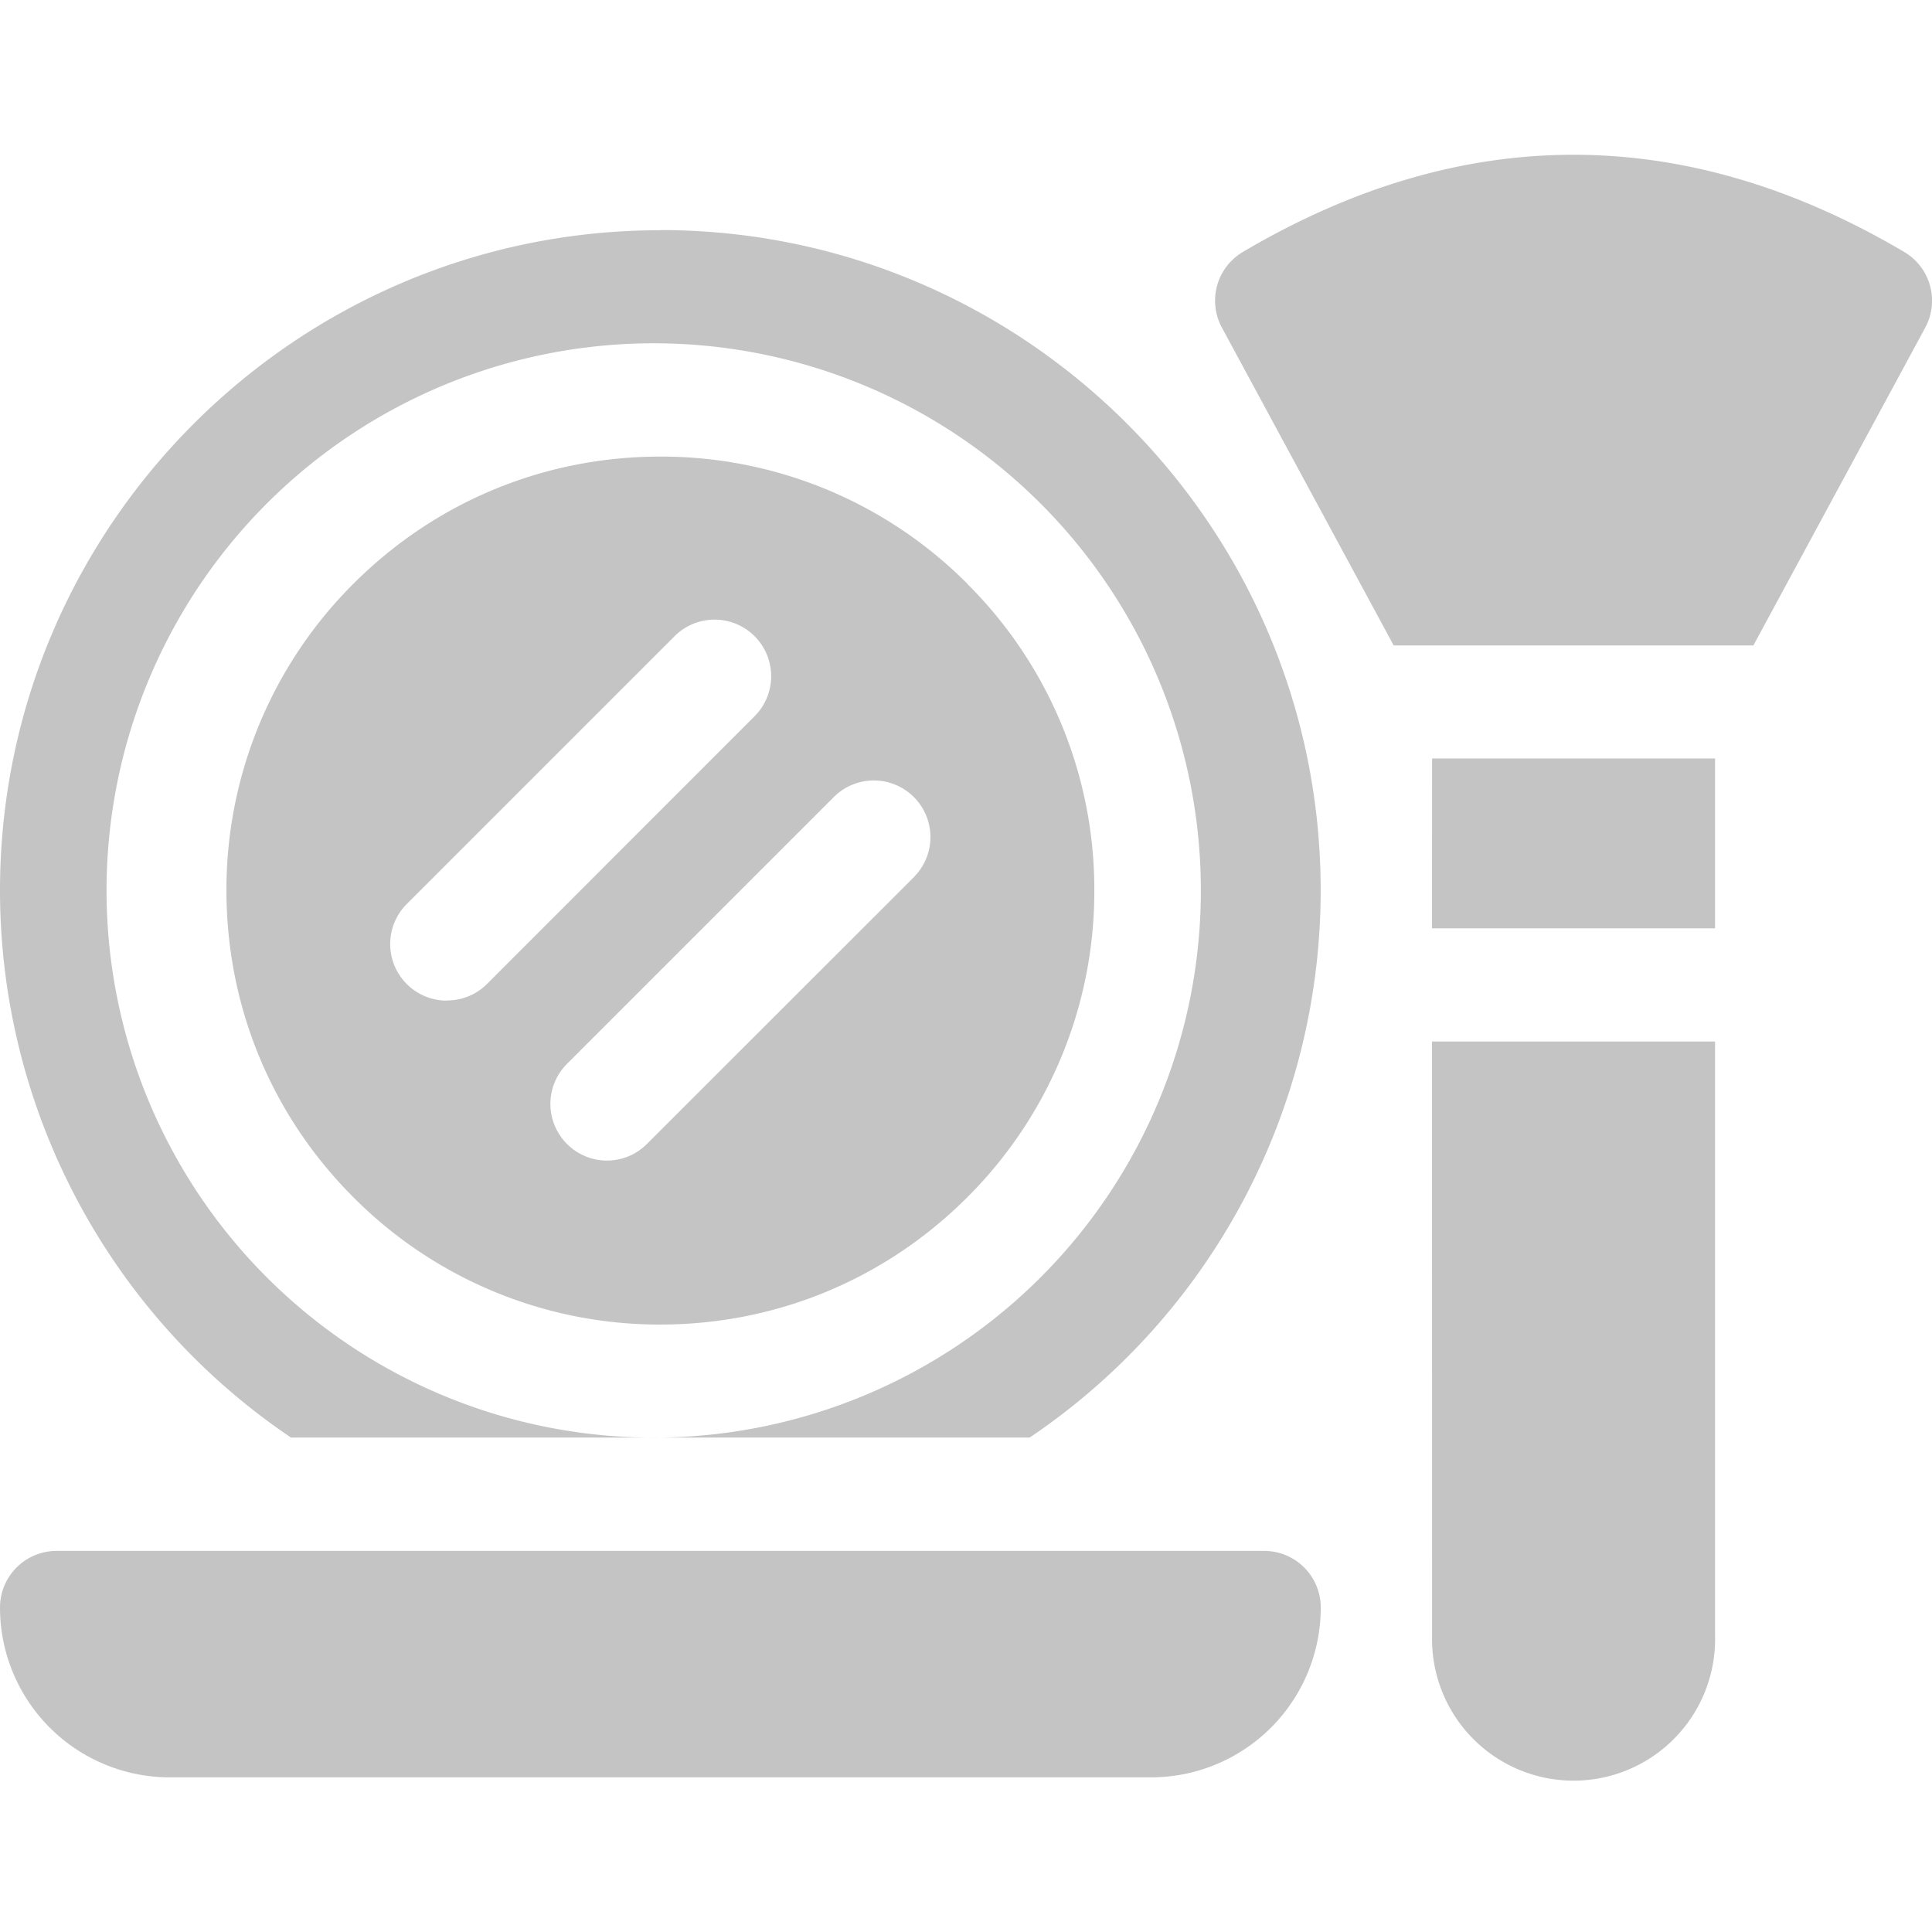
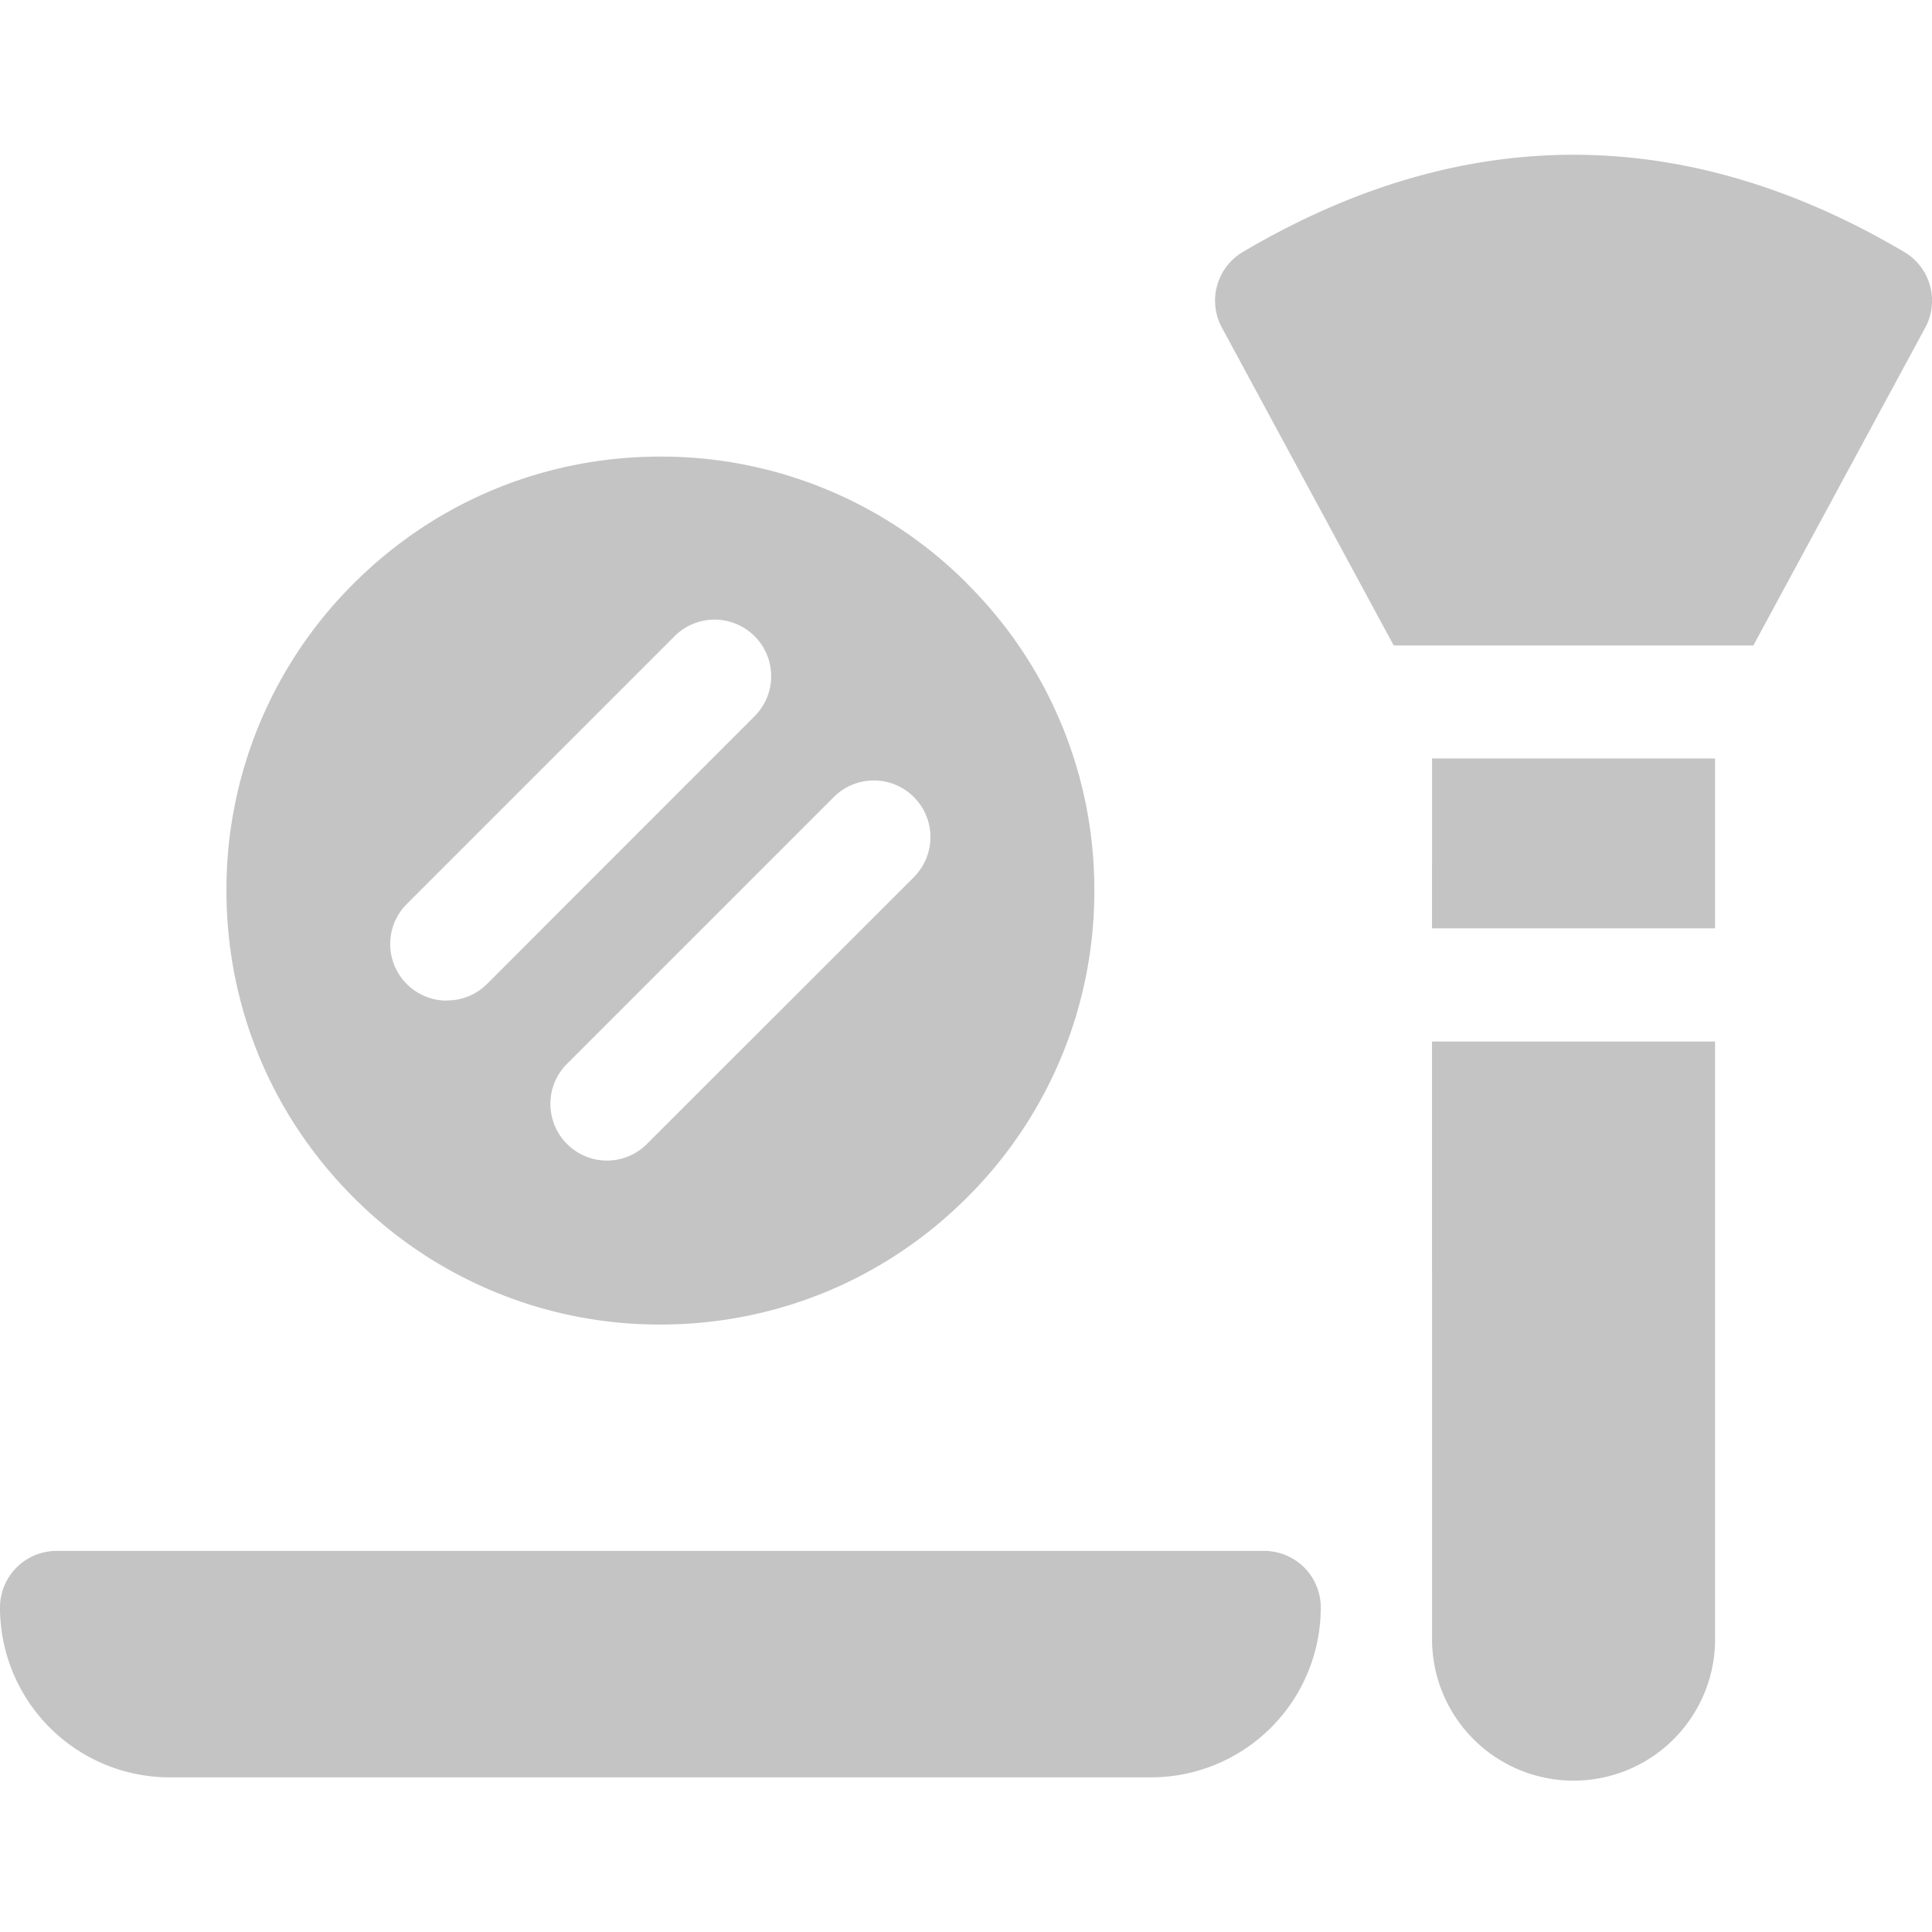
<svg xmlns="http://www.w3.org/2000/svg" width="24" height="24" viewBox="0 0 24 24" fill="none">
  <path d="M15.703 19.266h-15a.703.703 0 0 0-.703.703 2.11 2.11 0 0 0 2.11 2.11h12.187a2.11 2.11 0 0 0 2.11-2.11.703.703 0 0 0-.704-.703M23.655 3.13c-2.726-1.61-5.49-1.61-8.216 0a.703.703 0 0 0-.26.94l2.134 3.948h4.468l2.135-3.948a.703.703 0 0 0-.261-.94M17.79 9.422h3.515v2.11h-3.516zm0 10.898a1.758 1.758 0 1 0 3.515 0v-7.382h-3.516zM12.015 7.25a5.36 5.36 0 0 0-3.812-1.578c-1.44 0-2.793.56-3.812 1.579a5.36 5.36 0 0 0-1.578 3.811c0 1.44.56 2.794 1.578 3.812a5.36 5.36 0 0 0 3.812 1.58c1.44 0 2.794-.562 3.812-1.58a5.36 5.36 0 0 0 1.579-3.812 5.35 5.35 0 0 0-1.58-3.811M5.55 12.43a.703.703 0 0 1-.497-1.2L8.37 7.913a.703.703 0 1 1 .994.994L6.05 12.223a.7.7 0 0 1-.498.205m5.801-1.532L8.037 14.21a.7.7 0 0 1-.994 0 .703.703 0 0 1 0-.994l3.315-3.315a.703.703 0 0 1 .994.995" fill="#C4C4C4" />
-   <path d="M8.203 2.86C3.68 2.86 0 6.54 0 11.062a8.2 8.2 0 0 0 3.615 6.796h4.588a6.797 6.797 0 1 1 0-13.593 6.797 6.797 0 0 1 0 13.593h4.588a8.2 8.2 0 0 0 3.615-6.797c0-4.523-3.68-8.203-8.203-8.203" fill="#C4C4C4" />
</svg>